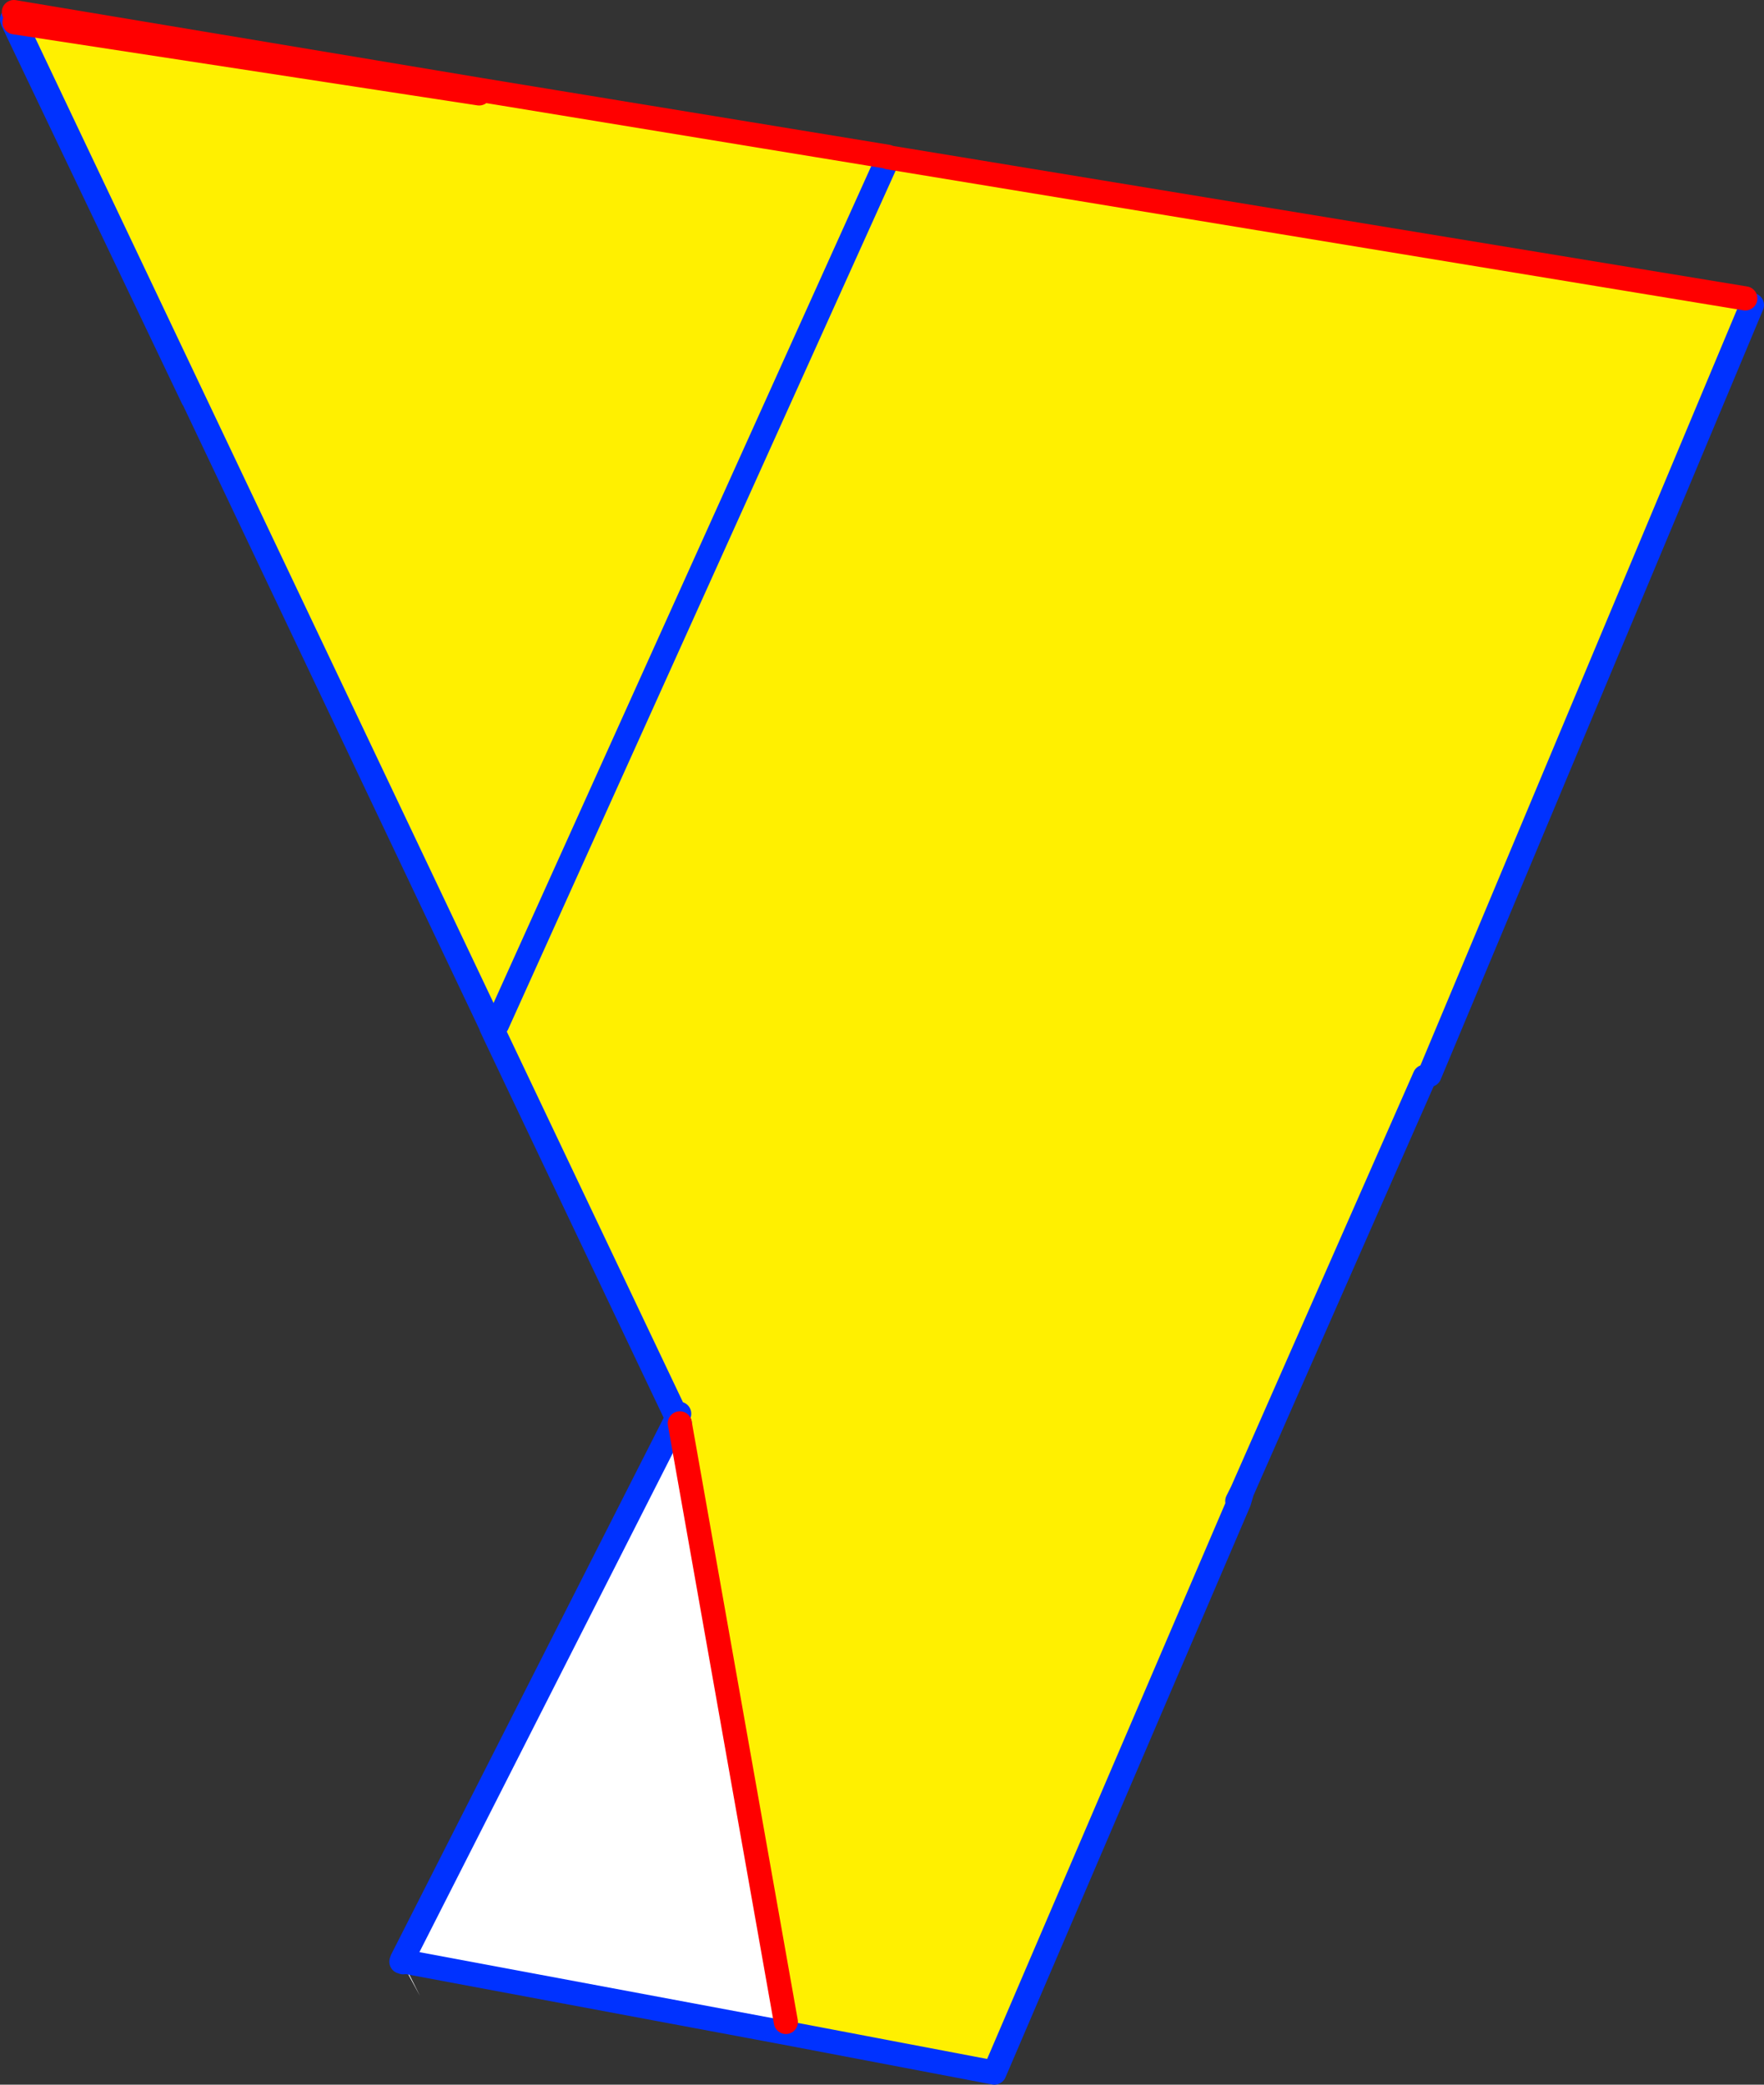
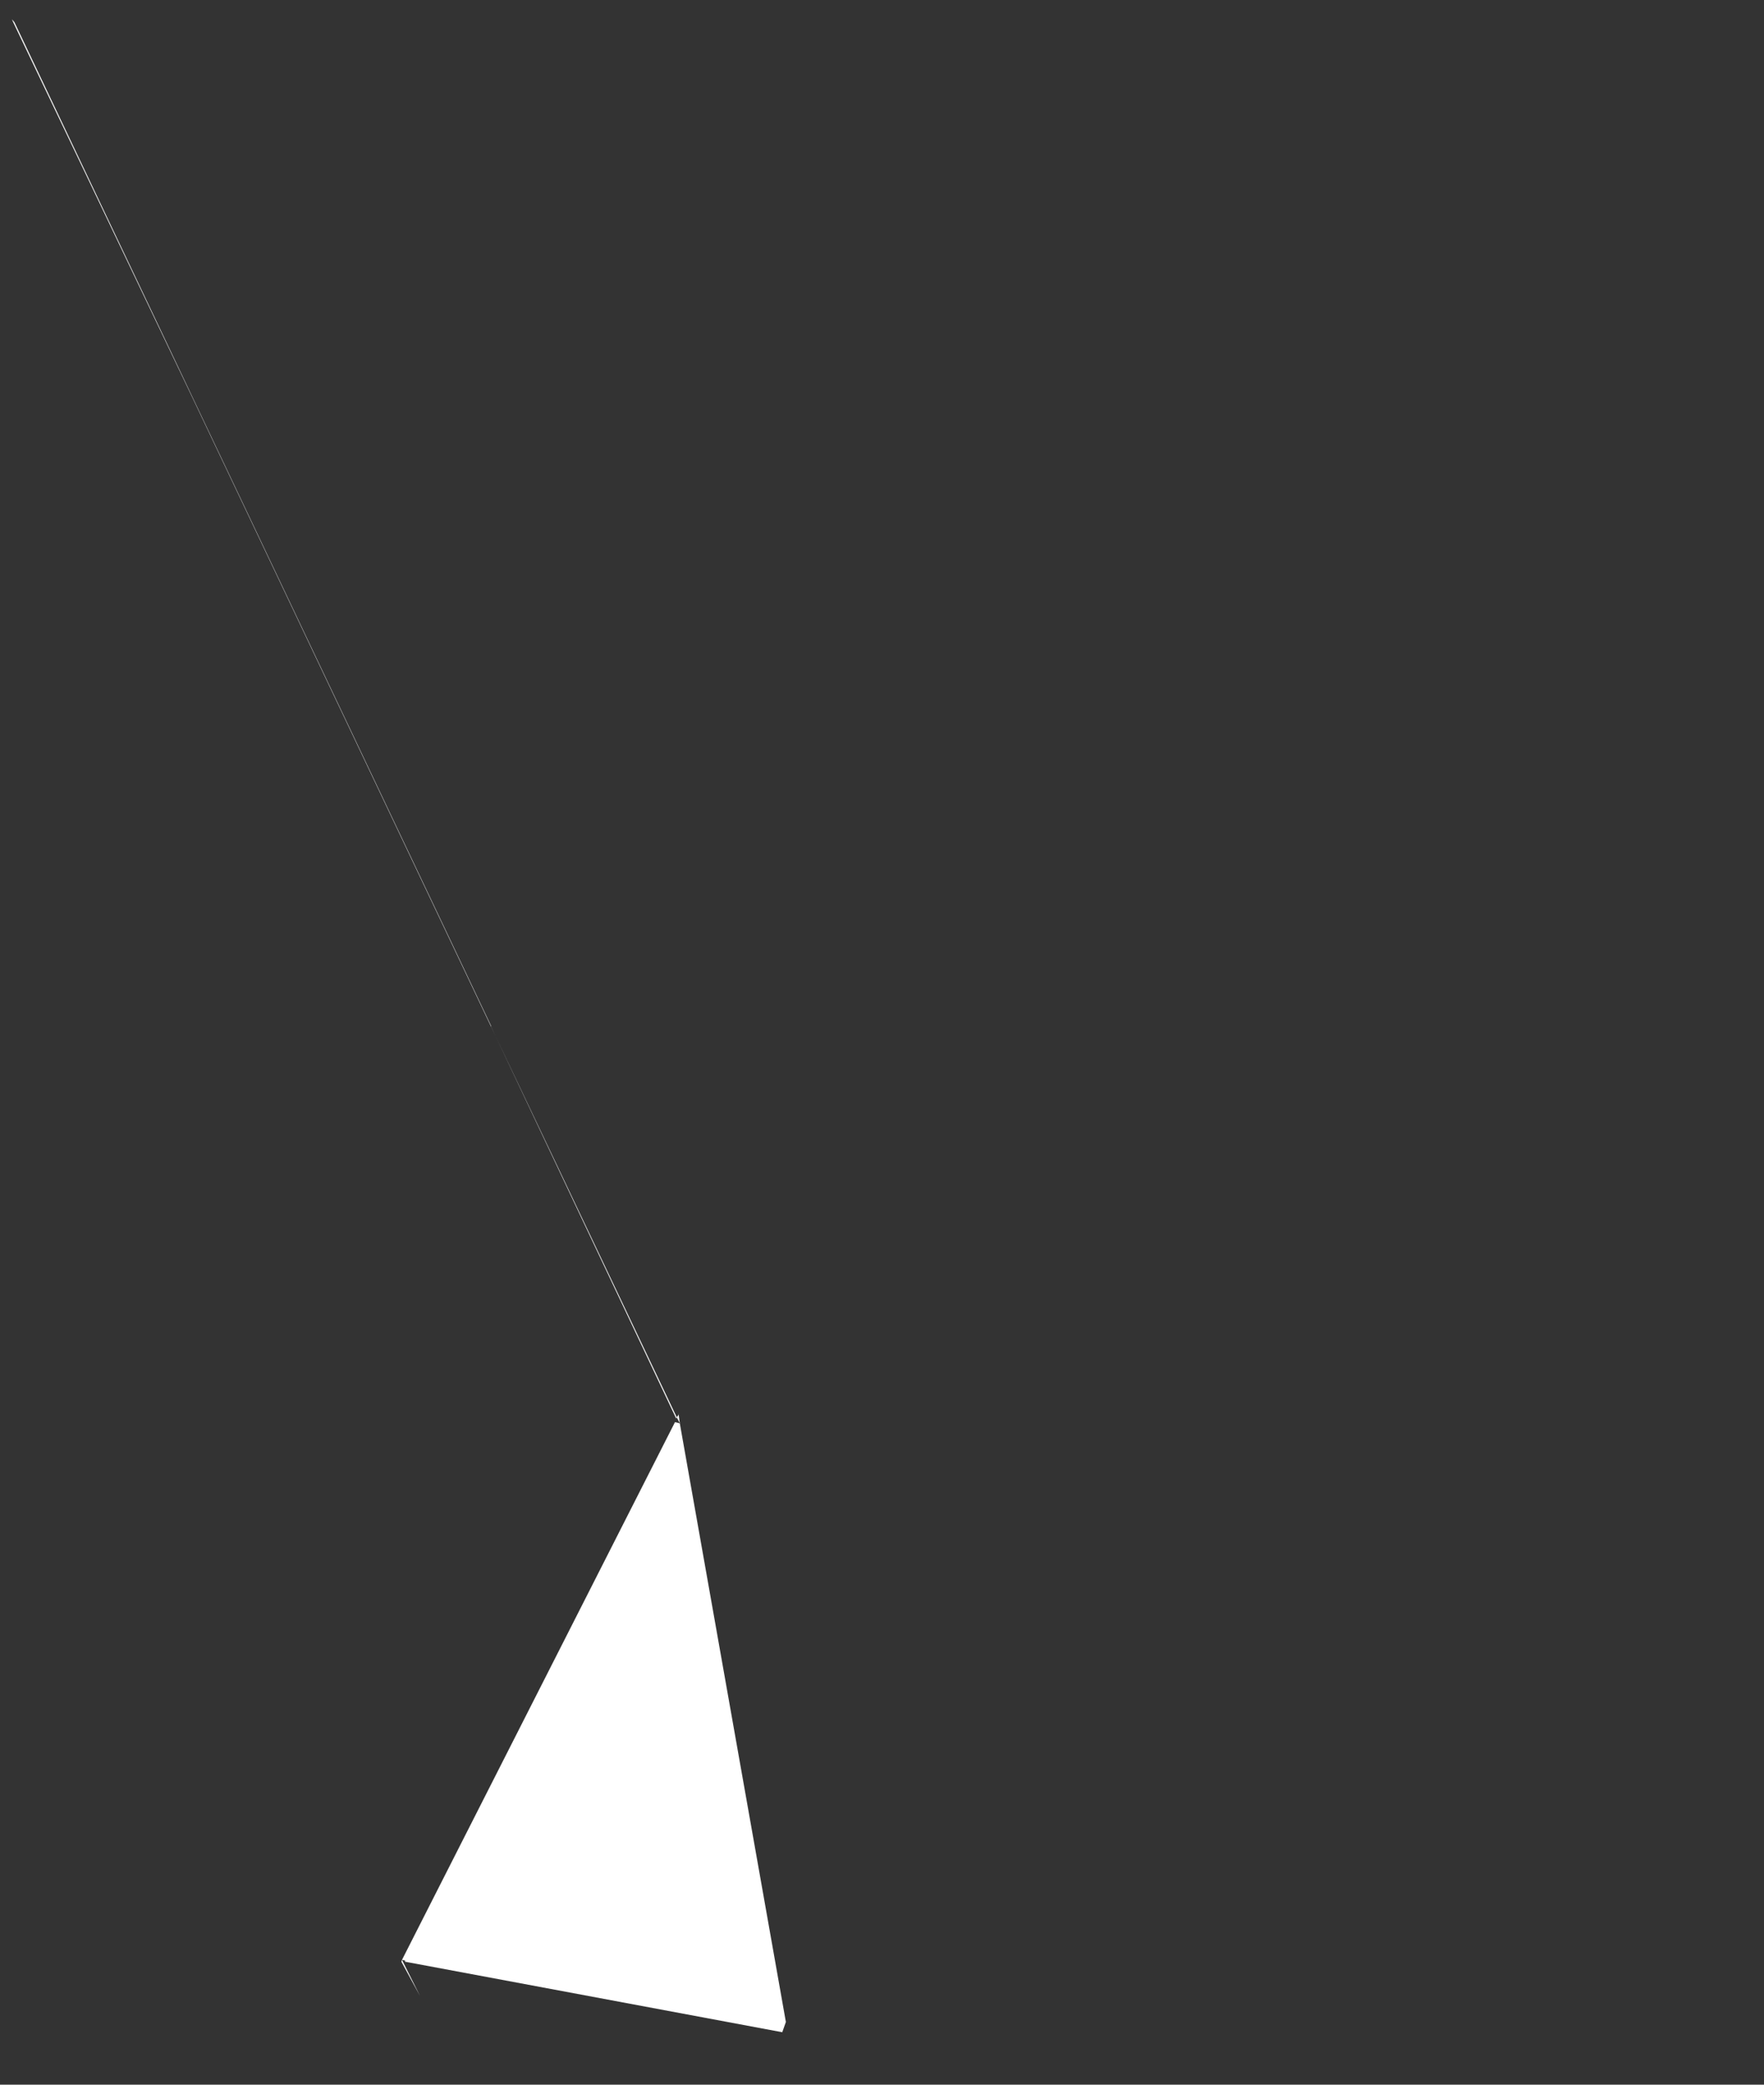
<svg xmlns="http://www.w3.org/2000/svg" height="172.9px" width="146.35px">
  <rect width="100%" height="100%" fill="#333333" stroke="none" />
  <g transform="matrix(1.0, 0.0, 0.0, 1.0, -232.6, -184.9)">
-     <path d="M377.4 209.65 L377.95 210.2 351.2 274.05 350.8 274.2 335.65 308.6 335.4 309.45 315.1 356.8 297.5 353.45 297.8 352.6 289.0 302.95 288.9 302.2 288.95 302.15 288.75 302.45 273.7 270.8 273.35 270.05 273.85 269.85 306.15 198.3 273.85 269.85 273.35 270.0 233.8 186.75 272.35 192.65 272.4 192.35 306.25 197.9 306.15 198.3 306.2 198.2 306.3 197.95 377.4 209.65 M335.65 308.6 L335.25 309.4 335.4 309.45 335.25 309.4 335.65 308.6" fill="#fff000" fill-rule="evenodd" stroke="none" />
    <path d="M273.35 270.05 L273.7 270.8 288.75 302.45 288.95 302.15 288.9 302.2 289.0 302.95 297.8 352.6 297.5 353.45 266.2 347.6 266.2 347.5 265.95 347.45 288.6 302.85 289.0 302.95 288.75 302.45 288.7 302.55 273.7 270.8 248.6 217.95 233.65 186.65 233.6 186.5 233.8 186.75 273.35 270.0 273.35 270.05 M265.95 347.45 L266.05 347.65 267.45 350.45 265.9 347.6 265.95 347.45" fill="#ffffff" fill-rule="evenodd" stroke="none" />
-     <path d="M306.3 197.95 L306.2 198.2 306.15 198.3 273.85 269.85 M273.35 270.05 L273.7 270.8 288.75 302.45 288.95 302.15 M297.5 353.45 L315.1 356.8 335.4 309.45 335.25 309.4 335.65 308.6 350.8 274.2 351.2 274.05 377.95 210.2 M335.65 308.6 L335.4 309.45 M233.8 186.75 L273.35 270.0 273.35 270.05 M233.8 186.75 L233.6 186.5 M233.65 186.65 L248.6 217.95 M288.7 302.55 L288.75 302.45 289.0 302.95 M288.6 302.85 L265.95 347.45 266.2 347.5 266.05 347.65 266.2 347.6 297.5 353.45 M288.7 302.55 L288.6 302.85 M265.9 347.6 L265.95 347.45" fill="none" stroke="#0032ff" stroke-linecap="round" stroke-linejoin="round" stroke-width="2.0" />
-     <path d="M377.4 209.65 L306.3 197.95 306.25 197.9 272.4 192.35 233.75 185.9 M289.0 302.95 L297.8 352.6 M272.35 192.65 L233.8 186.75" fill="none" stroke="#ff0000" stroke-linecap="round" stroke-linejoin="round" stroke-width="2.0" />
  </g>
</svg>